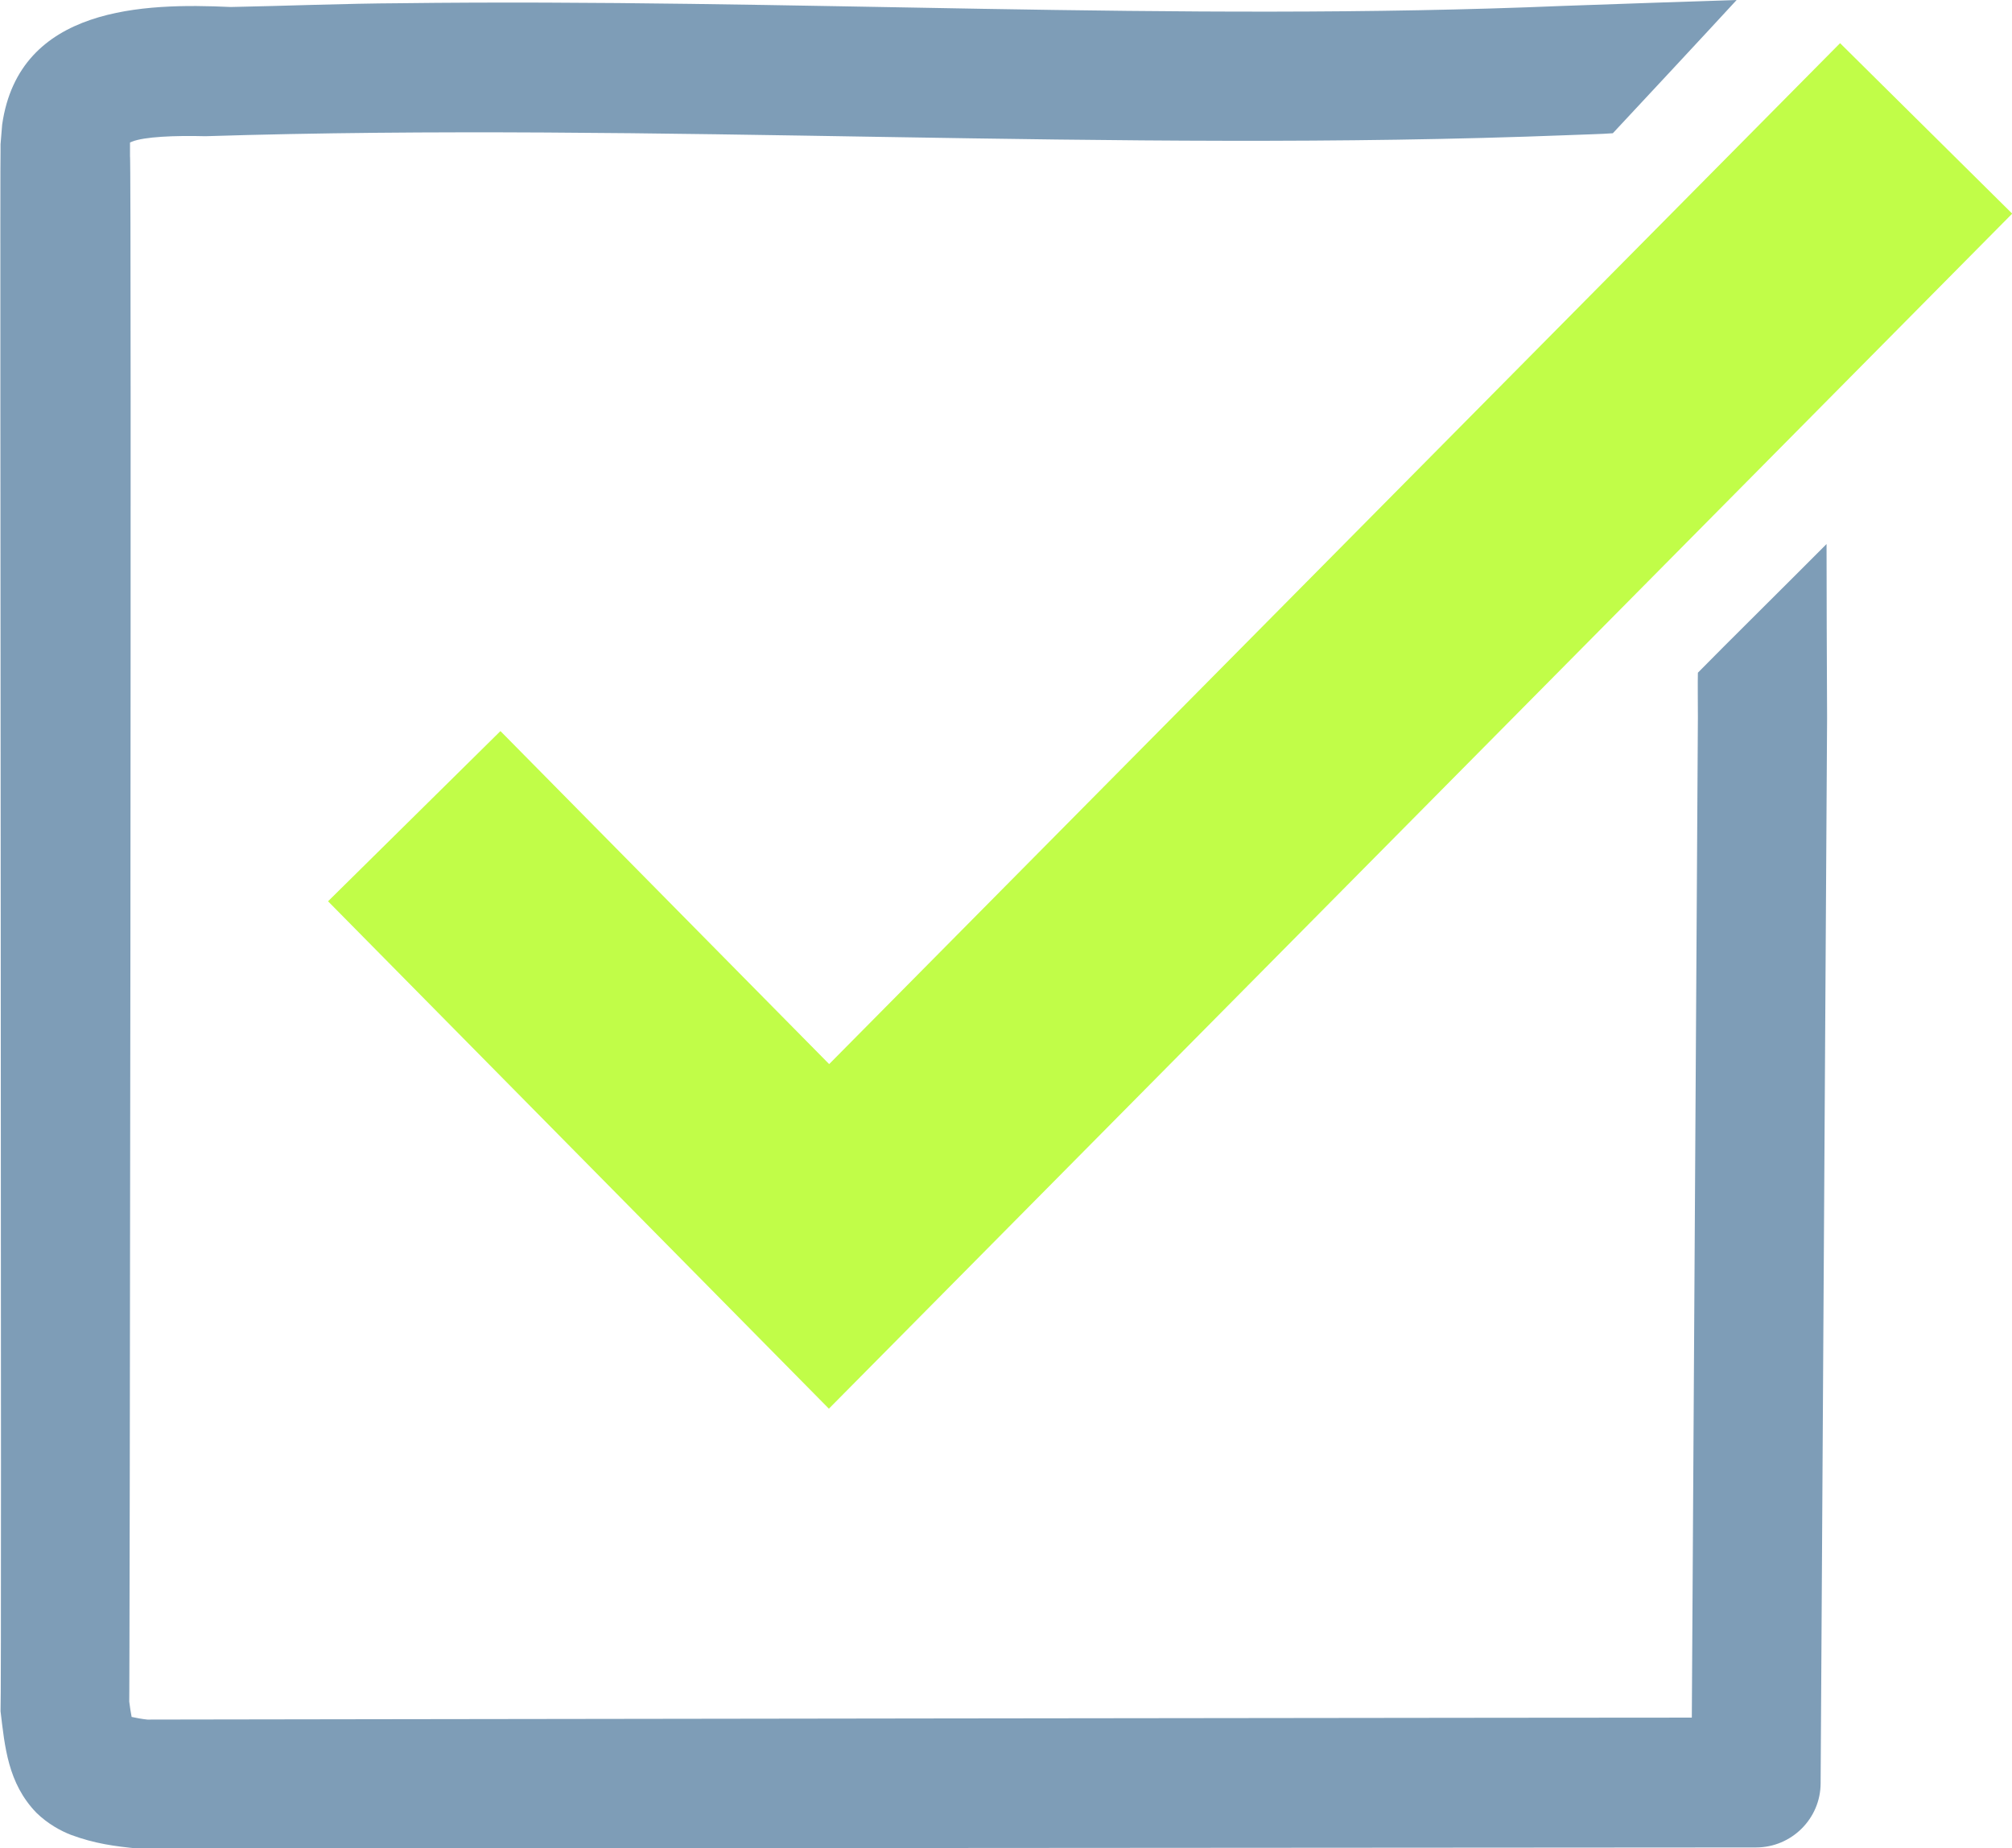
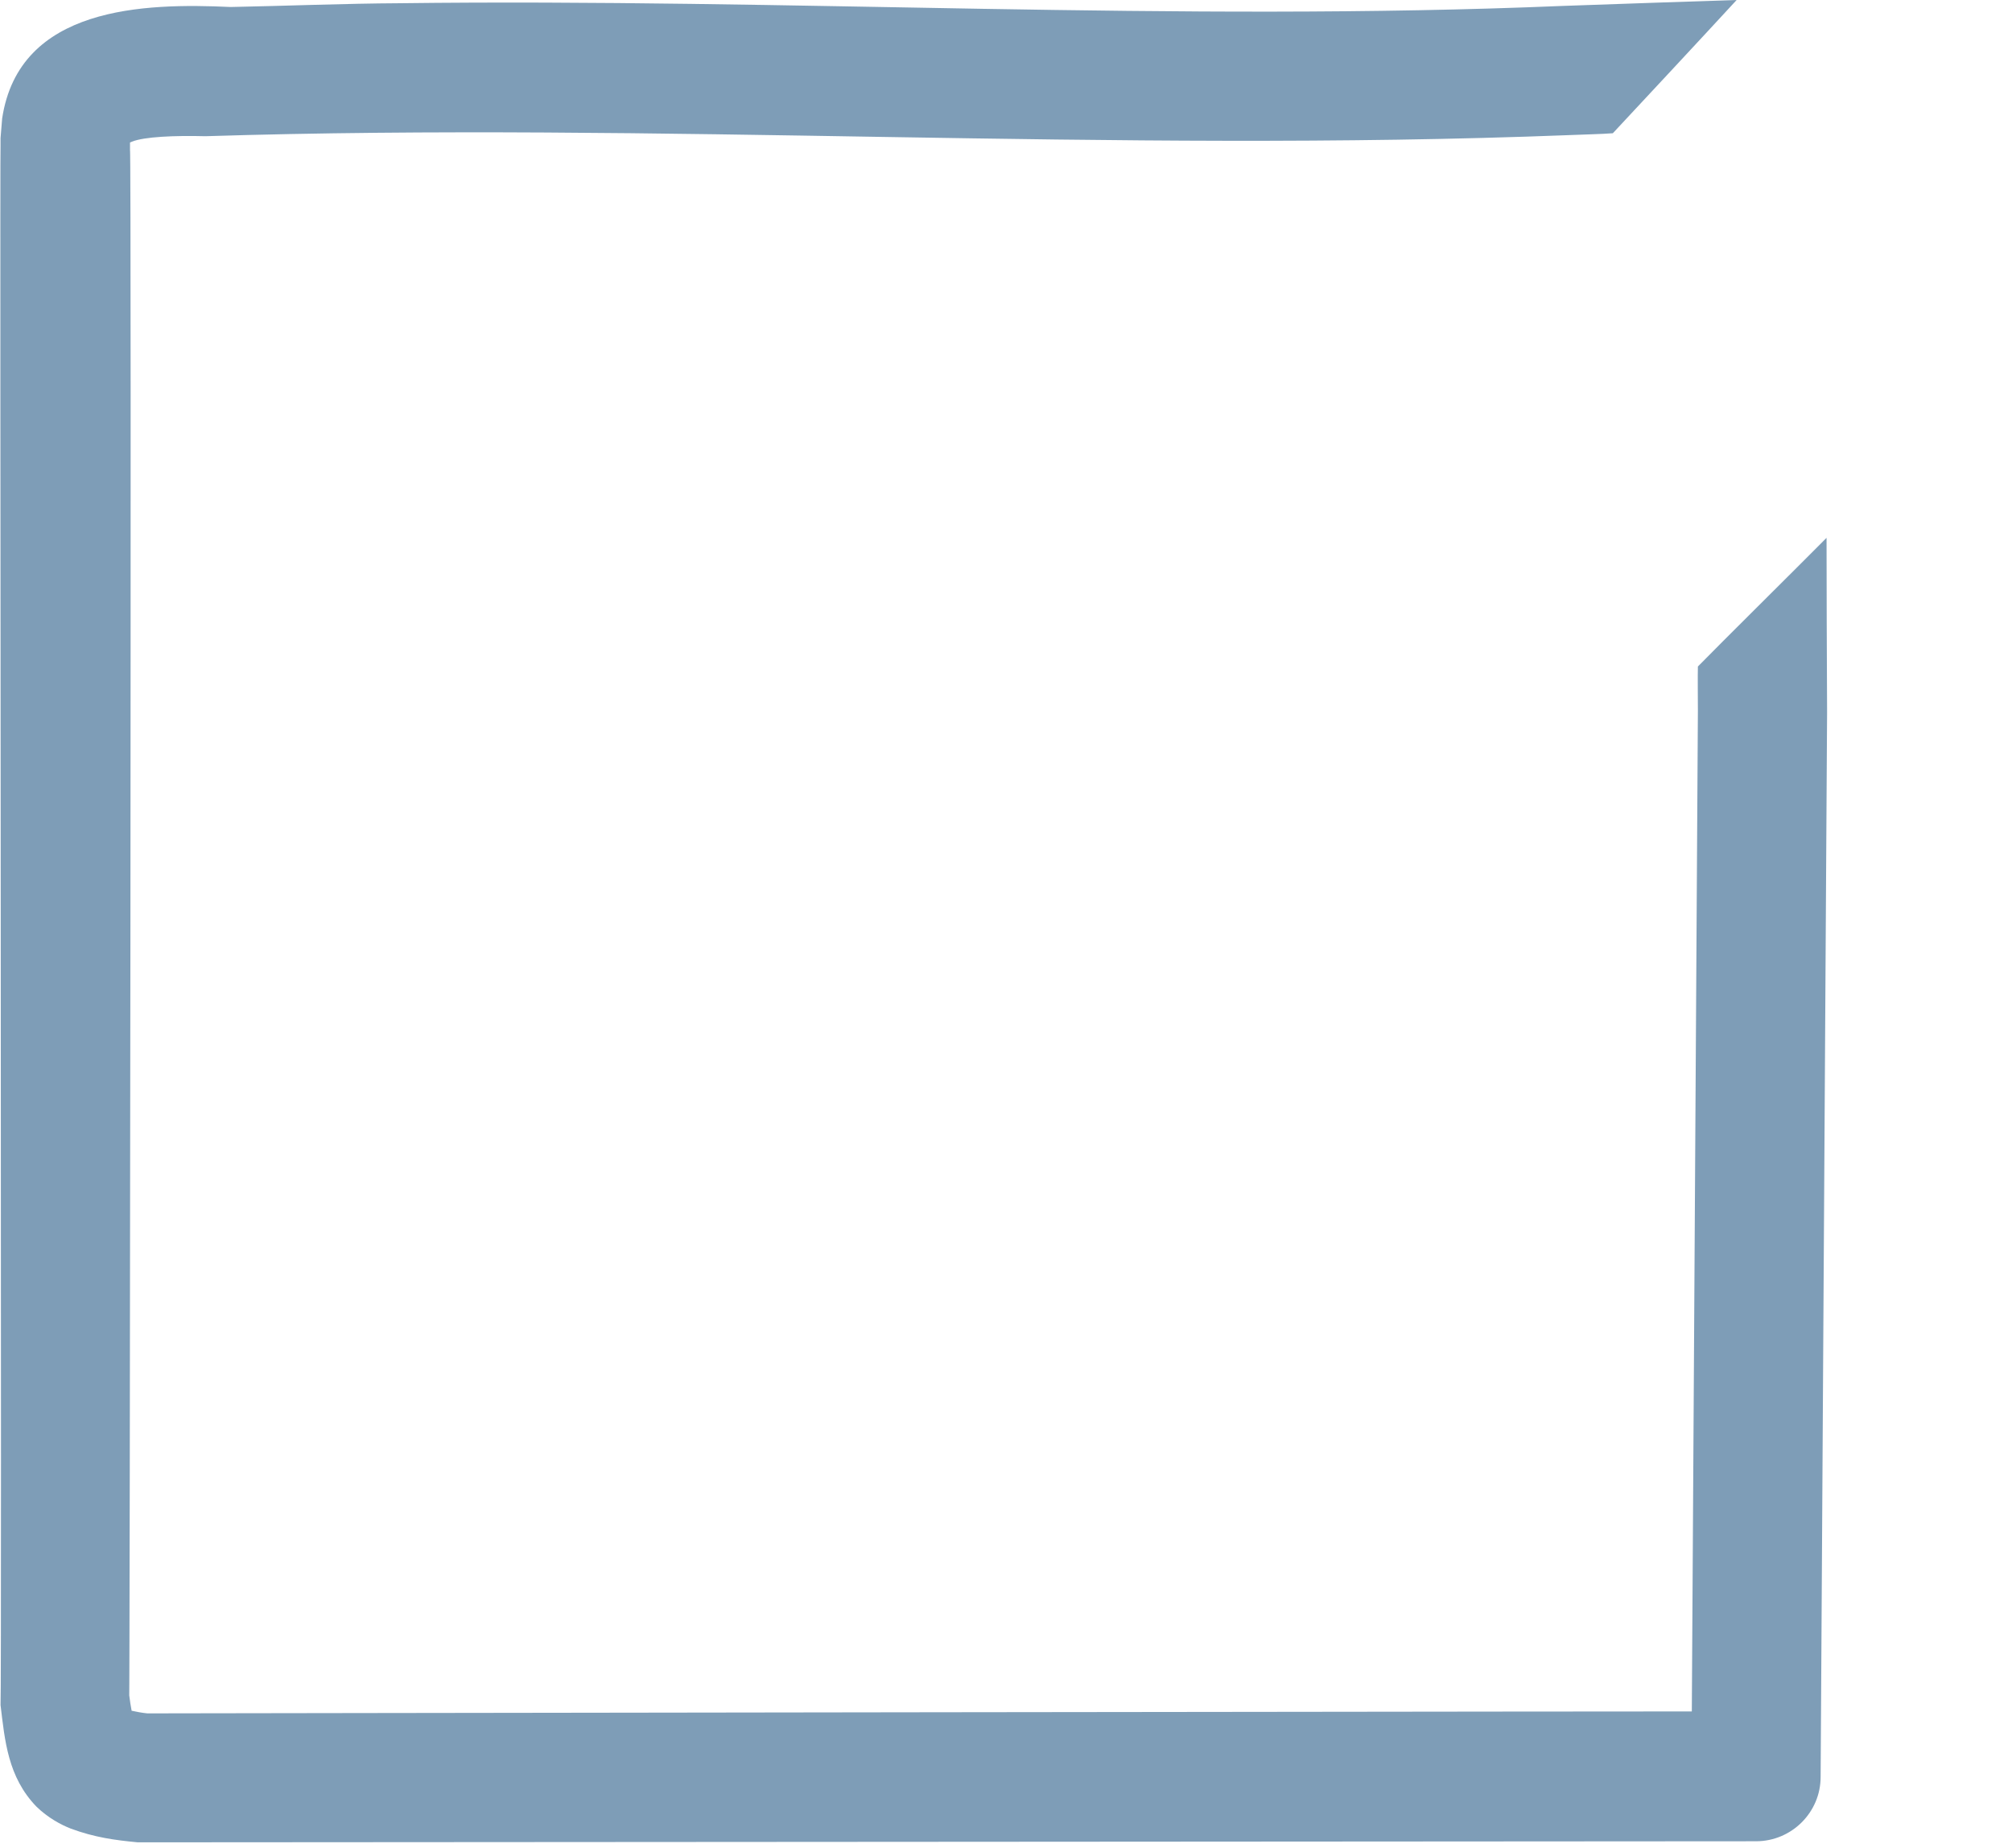
<svg xmlns="http://www.w3.org/2000/svg" id="_Слой_2" data-name="Слой 2" viewBox="0 0 74.75 68.66">
  <defs>
    <style> .cls-1 { fill: #7e9db7; } .cls-2 { fill: none; stroke: #c1fd48; stroke-miterlimit: 10; stroke-width: 9px; } </style>
  </defs>
  <g id="_Слой_1-2" data-name="Слой 1">
    <g id="_Генеративный_объект" data-name="Генеративный объект">
      <g>
-         <path class="cls-1" d="M58.27,5.02c-16.98.66-33.73-.49-50.64.04-1.15-.03-2.27.02-2.72.2-.23.09-.12.08-.08-.02.01-.05.02-.02,0,.03,0,.06,0,.11,0,.17,0,0,0,.04,0,.04v.11s0,.23,0,.23c.06-.26-.01,59.11-.03,57.38.05.41.13.82.2,1.08,0-.01-.08-.19-.25-.35-.16-.17-.34-.24-.35-.25.26.04.67.16,1.08.2-1.85,0,60.18-.09,59.76-.07,0,0-2.4,2.39-2.4,2.39l.24-39.56c0-.45-.01-1.3,0-1.65.87-.89,3.59-3.58,4.78-4.78,0,1.34.01,4.73.02,6.47,0,0-.24,39.56-.24,39.56,0,1.32-1.08,2.39-2.4,2.39,0,0-60.12.04-60.12.04-.84-.08-1.6-.18-2.49-.51-.36-.14-.85-.4-1.28-.82-1.06-1.1-1.17-2.45-1.33-3.77.05-.31-.03-57.65,0-57.92,0,0,0-.11,0-.11v-.18s.06-.73.06-.73C.71.23,5.36.11,8.57.26c2.05-.04,4.24-.13,6.28-.14,14.4-.18,28.91.7,43.21.1,1.74-.06,5.12-.18,6.46-.22-1.14,1.24-3.75,4.04-4.6,4.95-.35.03-1.2.05-1.65.07h0Z" />
-         <polyline class="cls-2" points="71.56 4.77 30.8 45.93 15.39 30.32" />
+         <path class="cls-1" d="M58.27,5.02c-16.98.66-33.73-.49-50.64.04-1.15-.03-2.27.02-2.72.2-.23.09-.12.08-.08-.02.01-.05.02-.02,0,.03,0,.06,0,.11,0,.17,0,0,0,.04,0,.04v.11c.06-.26-.01,59.11-.03,57.38.05.41.13.82.2,1.08,0-.01-.08-.19-.25-.35-.16-.17-.34-.24-.35-.25.26.04.67.16,1.08.2-1.85,0,60.18-.09,59.76-.07,0,0-2.4,2.39-2.4,2.39l.24-39.56c0-.45-.01-1.3,0-1.65.87-.89,3.59-3.58,4.78-4.78,0,1.34.01,4.73.02,6.47,0,0-.24,39.56-.24,39.56,0,1.32-1.08,2.39-2.4,2.39,0,0-60.12.04-60.12.04-.84-.08-1.6-.18-2.49-.51-.36-.14-.85-.4-1.28-.82-1.06-1.1-1.17-2.45-1.33-3.77.05-.31-.03-57.65,0-57.92,0,0,0-.11,0-.11v-.18s.06-.73.06-.73C.71.23,5.36.11,8.57.26c2.05-.04,4.24-.13,6.28-.14,14.4-.18,28.91.7,43.21.1,1.74-.06,5.12-.18,6.46-.22-1.14,1.24-3.75,4.04-4.6,4.95-.35.03-1.2.05-1.65.07h0Z" />
      </g>
    </g>
  </g>
</svg>